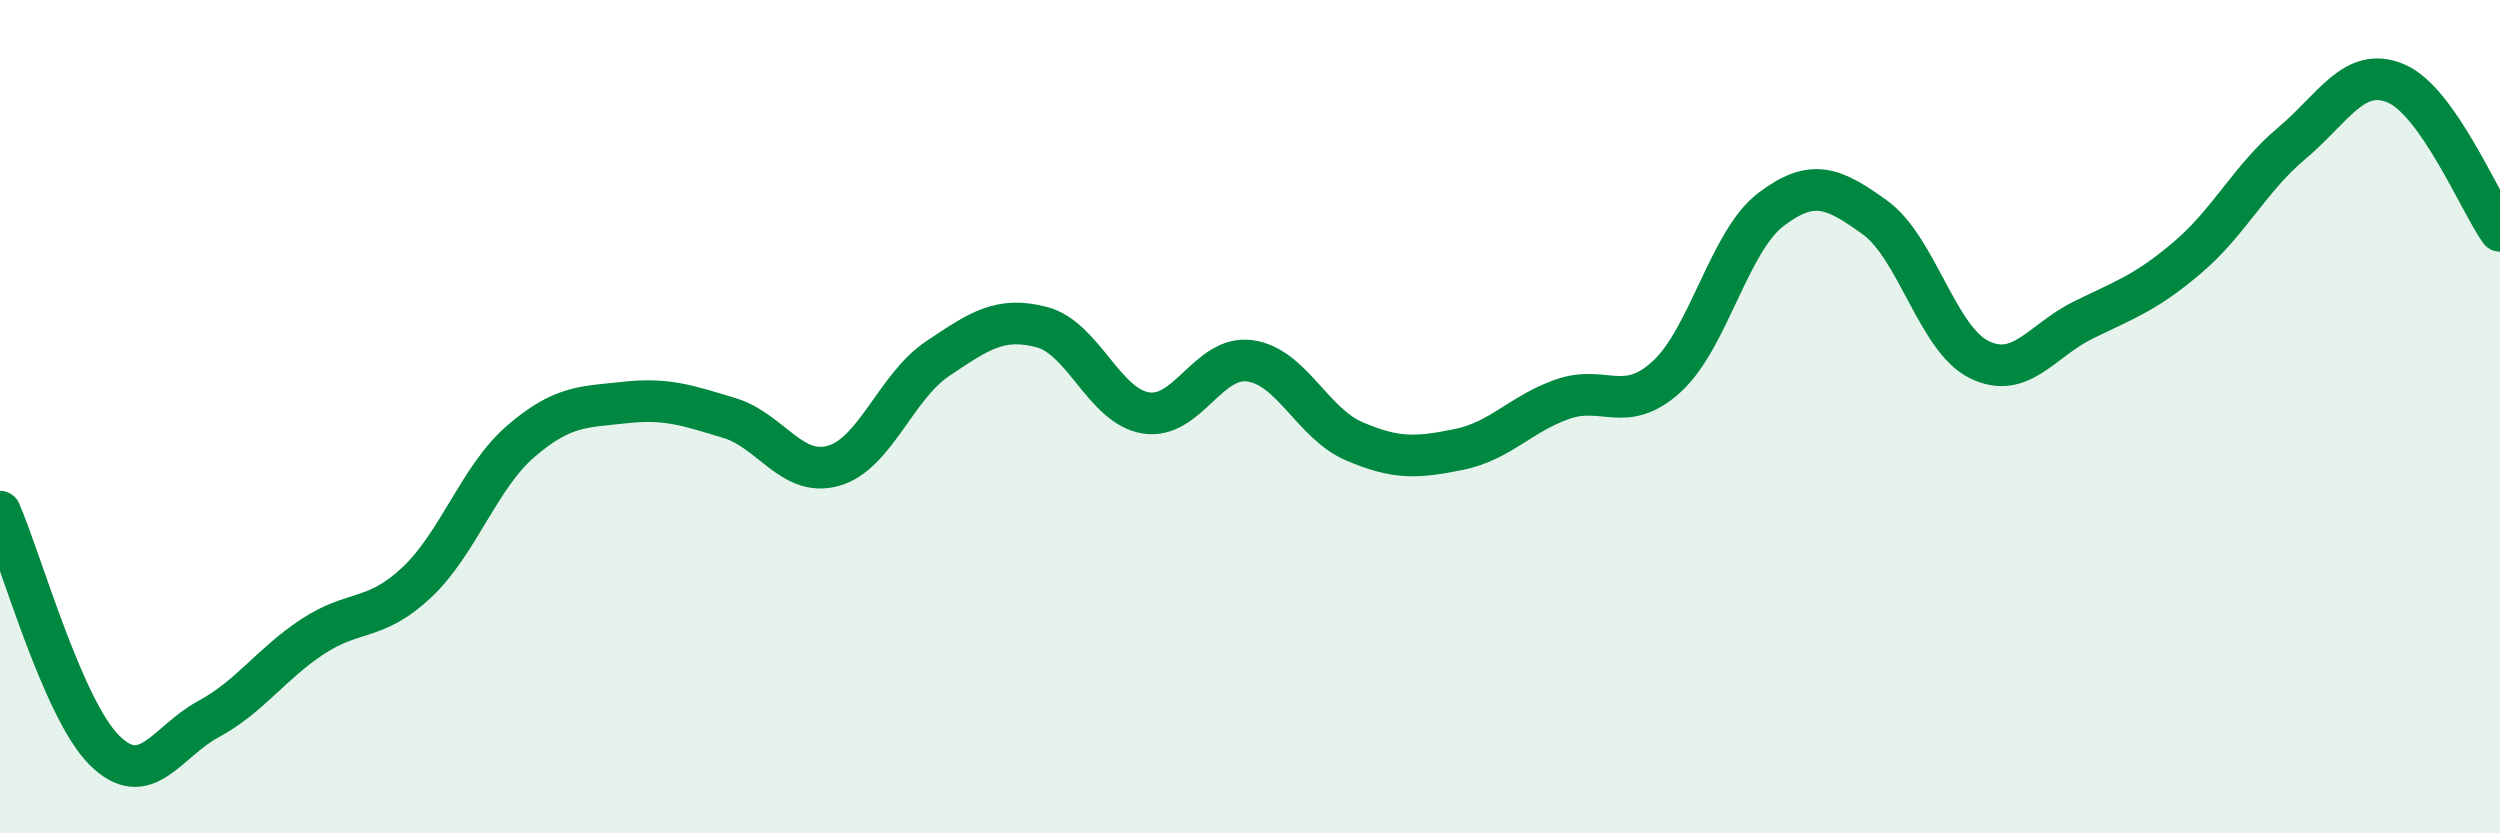
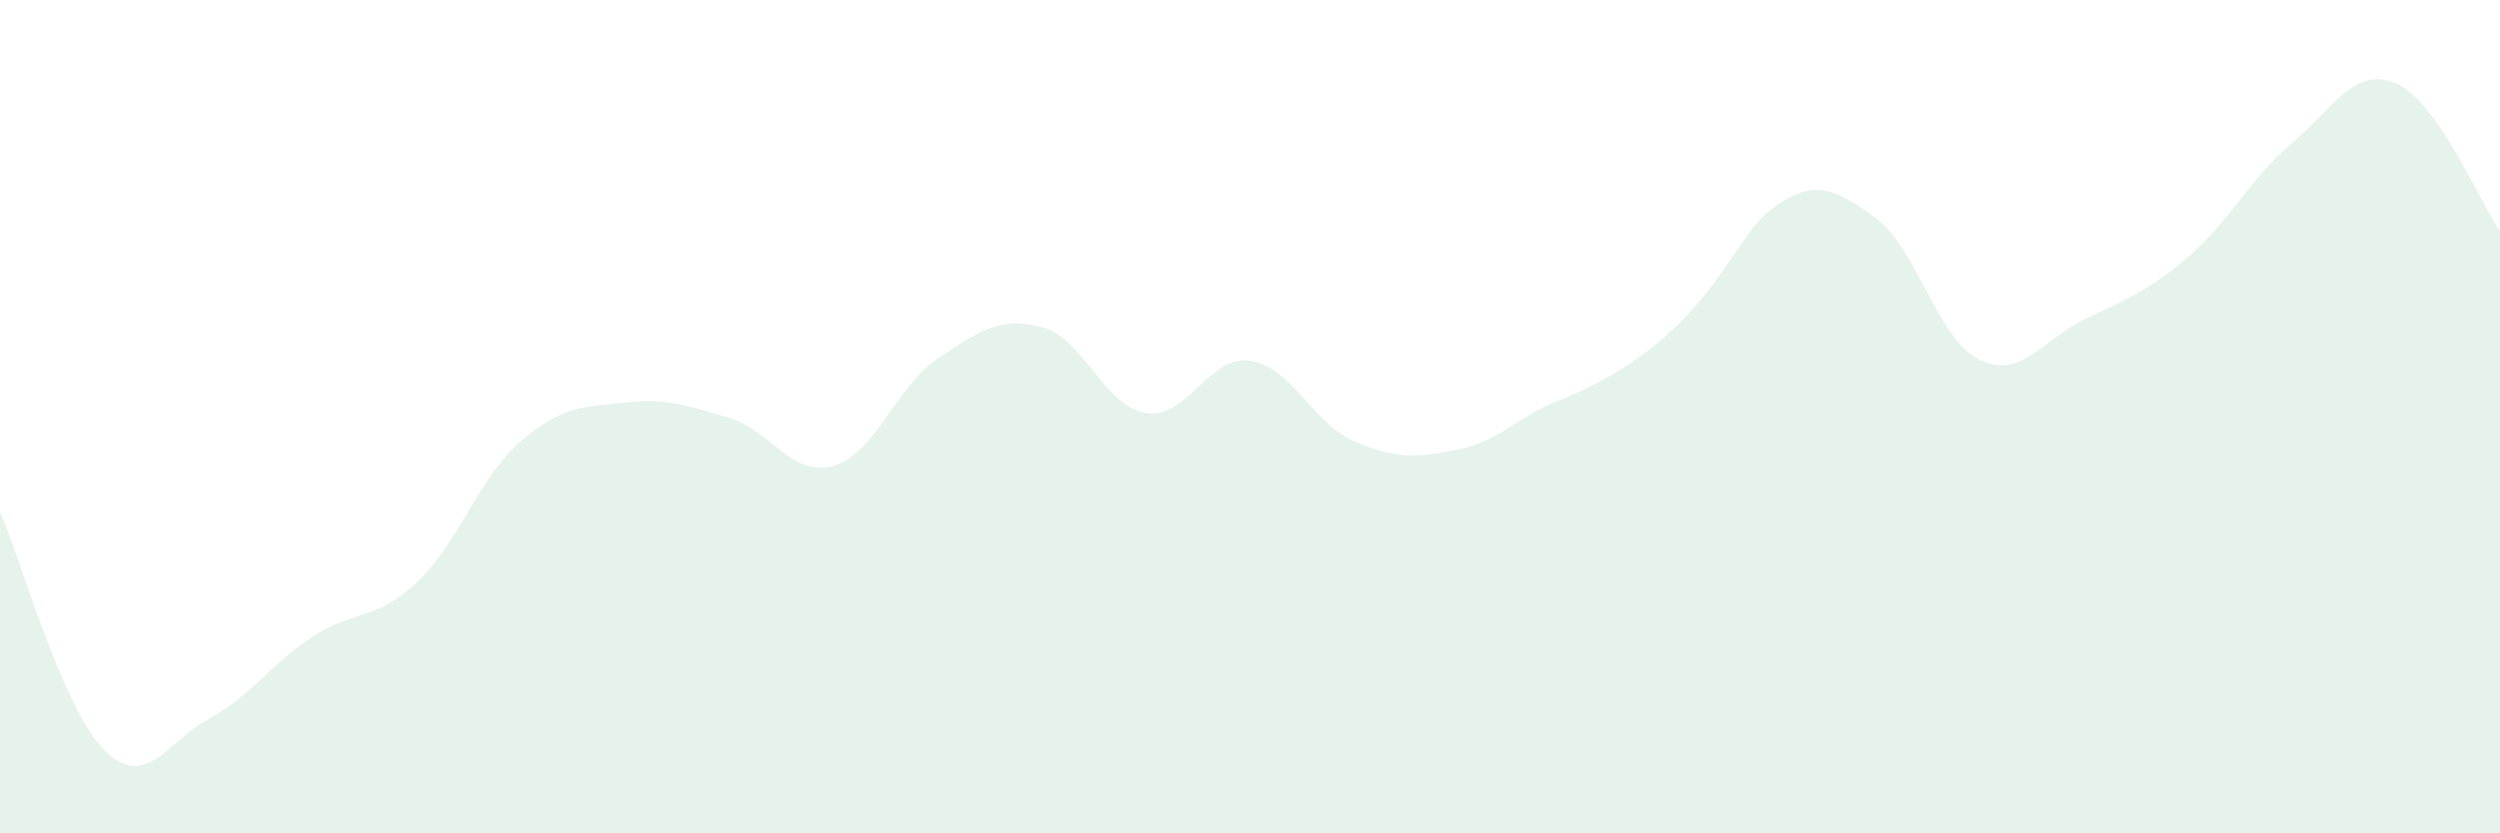
<svg xmlns="http://www.w3.org/2000/svg" width="60" height="20" viewBox="0 0 60 20">
-   <path d="M 0,12.28 C 0.5,13.42 1.5,17 2.5,18 C 3.5,19 4,17.8 5,17.26 C 6,16.72 6.5,15.94 7.5,15.28 C 8.5,14.62 9,14.92 10,13.98 C 11,13.04 11.5,11.45 12.5,10.59 C 13.5,9.73 14,9.77 15,9.66 C 16,9.55 16.5,9.73 17.5,10.03 C 18.5,10.33 19,11.46 20,11.18 C 21,10.9 21.5,9.28 22.5,8.61 C 23.5,7.94 24,7.59 25,7.85 C 26,8.11 26.5,9.75 27.5,9.91 C 28.5,10.07 29,8.52 30,8.66 C 31,8.8 31.5,10.16 32.5,10.59 C 33.5,11.02 34,10.99 35,10.79 C 36,10.59 36.5,9.93 37.5,9.58 C 38.5,9.23 39,9.95 40,9.04 C 41,8.13 41.5,5.79 42.5,5.03 C 43.5,4.27 44,4.5 45,5.22 C 46,5.94 46.5,8.14 47.5,8.63 C 48.5,9.12 49,8.17 50,7.68 C 51,7.19 51.5,7.03 52.5,6.18 C 53.5,5.33 54,4.28 55,3.44 C 56,2.6 56.5,1.58 57.5,2 C 58.5,2.42 59.5,4.83 60,5.54L60 20L0 20Z" fill="#008740" opacity="0.1" stroke-linecap="round" stroke-linejoin="round" />
-   <path d="M 0,12.28 C 0.5,13.42 1.5,17 2.5,18 C 3.5,19 4,17.8 5,17.26 C 6,16.72 6.5,15.94 7.5,15.28 C 8.5,14.62 9,14.92 10,13.98 C 11,13.04 11.5,11.45 12.5,10.59 C 13.5,9.73 14,9.77 15,9.66 C 16,9.55 16.5,9.73 17.5,10.03 C 18.5,10.33 19,11.46 20,11.18 C 21,10.9 21.5,9.28 22.5,8.61 C 23.5,7.94 24,7.59 25,7.85 C 26,8.11 26.5,9.75 27.5,9.91 C 28.5,10.07 29,8.52 30,8.66 C 31,8.8 31.5,10.16 32.5,10.59 C 33.5,11.02 34,10.99 35,10.79 C 36,10.59 36.5,9.93 37.5,9.58 C 38.5,9.23 39,9.95 40,9.04 C 41,8.13 41.5,5.79 42.5,5.03 C 43.5,4.27 44,4.5 45,5.22 C 46,5.94 46.5,8.14 47.5,8.63 C 48.5,9.12 49,8.17 50,7.68 C 51,7.19 51.5,7.03 52.5,6.18 C 53.5,5.33 54,4.28 55,3.44 C 56,2.6 56.5,1.58 57.5,2 C 58.5,2.42 59.5,4.83 60,5.54" stroke="#008740" stroke-width="1" fill="none" stroke-linecap="round" stroke-linejoin="round" />
+   <path d="M 0,12.28 C 0.5,13.42 1.5,17 2.5,18 C 3.5,19 4,17.8 5,17.26 C 6,16.72 6.5,15.94 7.5,15.28 C 8.5,14.62 9,14.92 10,13.98 C 11,13.04 11.5,11.45 12.5,10.59 C 13.5,9.73 14,9.77 15,9.66 C 16,9.55 16.5,9.73 17.5,10.03 C 18.5,10.33 19,11.46 20,11.18 C 21,10.9 21.5,9.28 22.5,8.61 C 23.5,7.94 24,7.59 25,7.85 C 26,8.11 26.5,9.75 27.5,9.91 C 28.5,10.07 29,8.52 30,8.66 C 31,8.8 31.5,10.16 32.5,10.59 C 33.5,11.02 34,10.99 35,10.79 C 36,10.59 36.5,9.93 37.5,9.58 C 41,8.13 41.5,5.79 42.5,5.03 C 43.5,4.27 44,4.5 45,5.22 C 46,5.94 46.5,8.14 47.5,8.63 C 48.5,9.12 49,8.17 50,7.68 C 51,7.19 51.5,7.03 52.5,6.18 C 53.5,5.33 54,4.28 55,3.44 C 56,2.6 56.5,1.58 57.5,2 C 58.5,2.42 59.5,4.83 60,5.54L60 20L0 20Z" fill="#008740" opacity="0.1" stroke-linecap="round" stroke-linejoin="round" />
</svg>